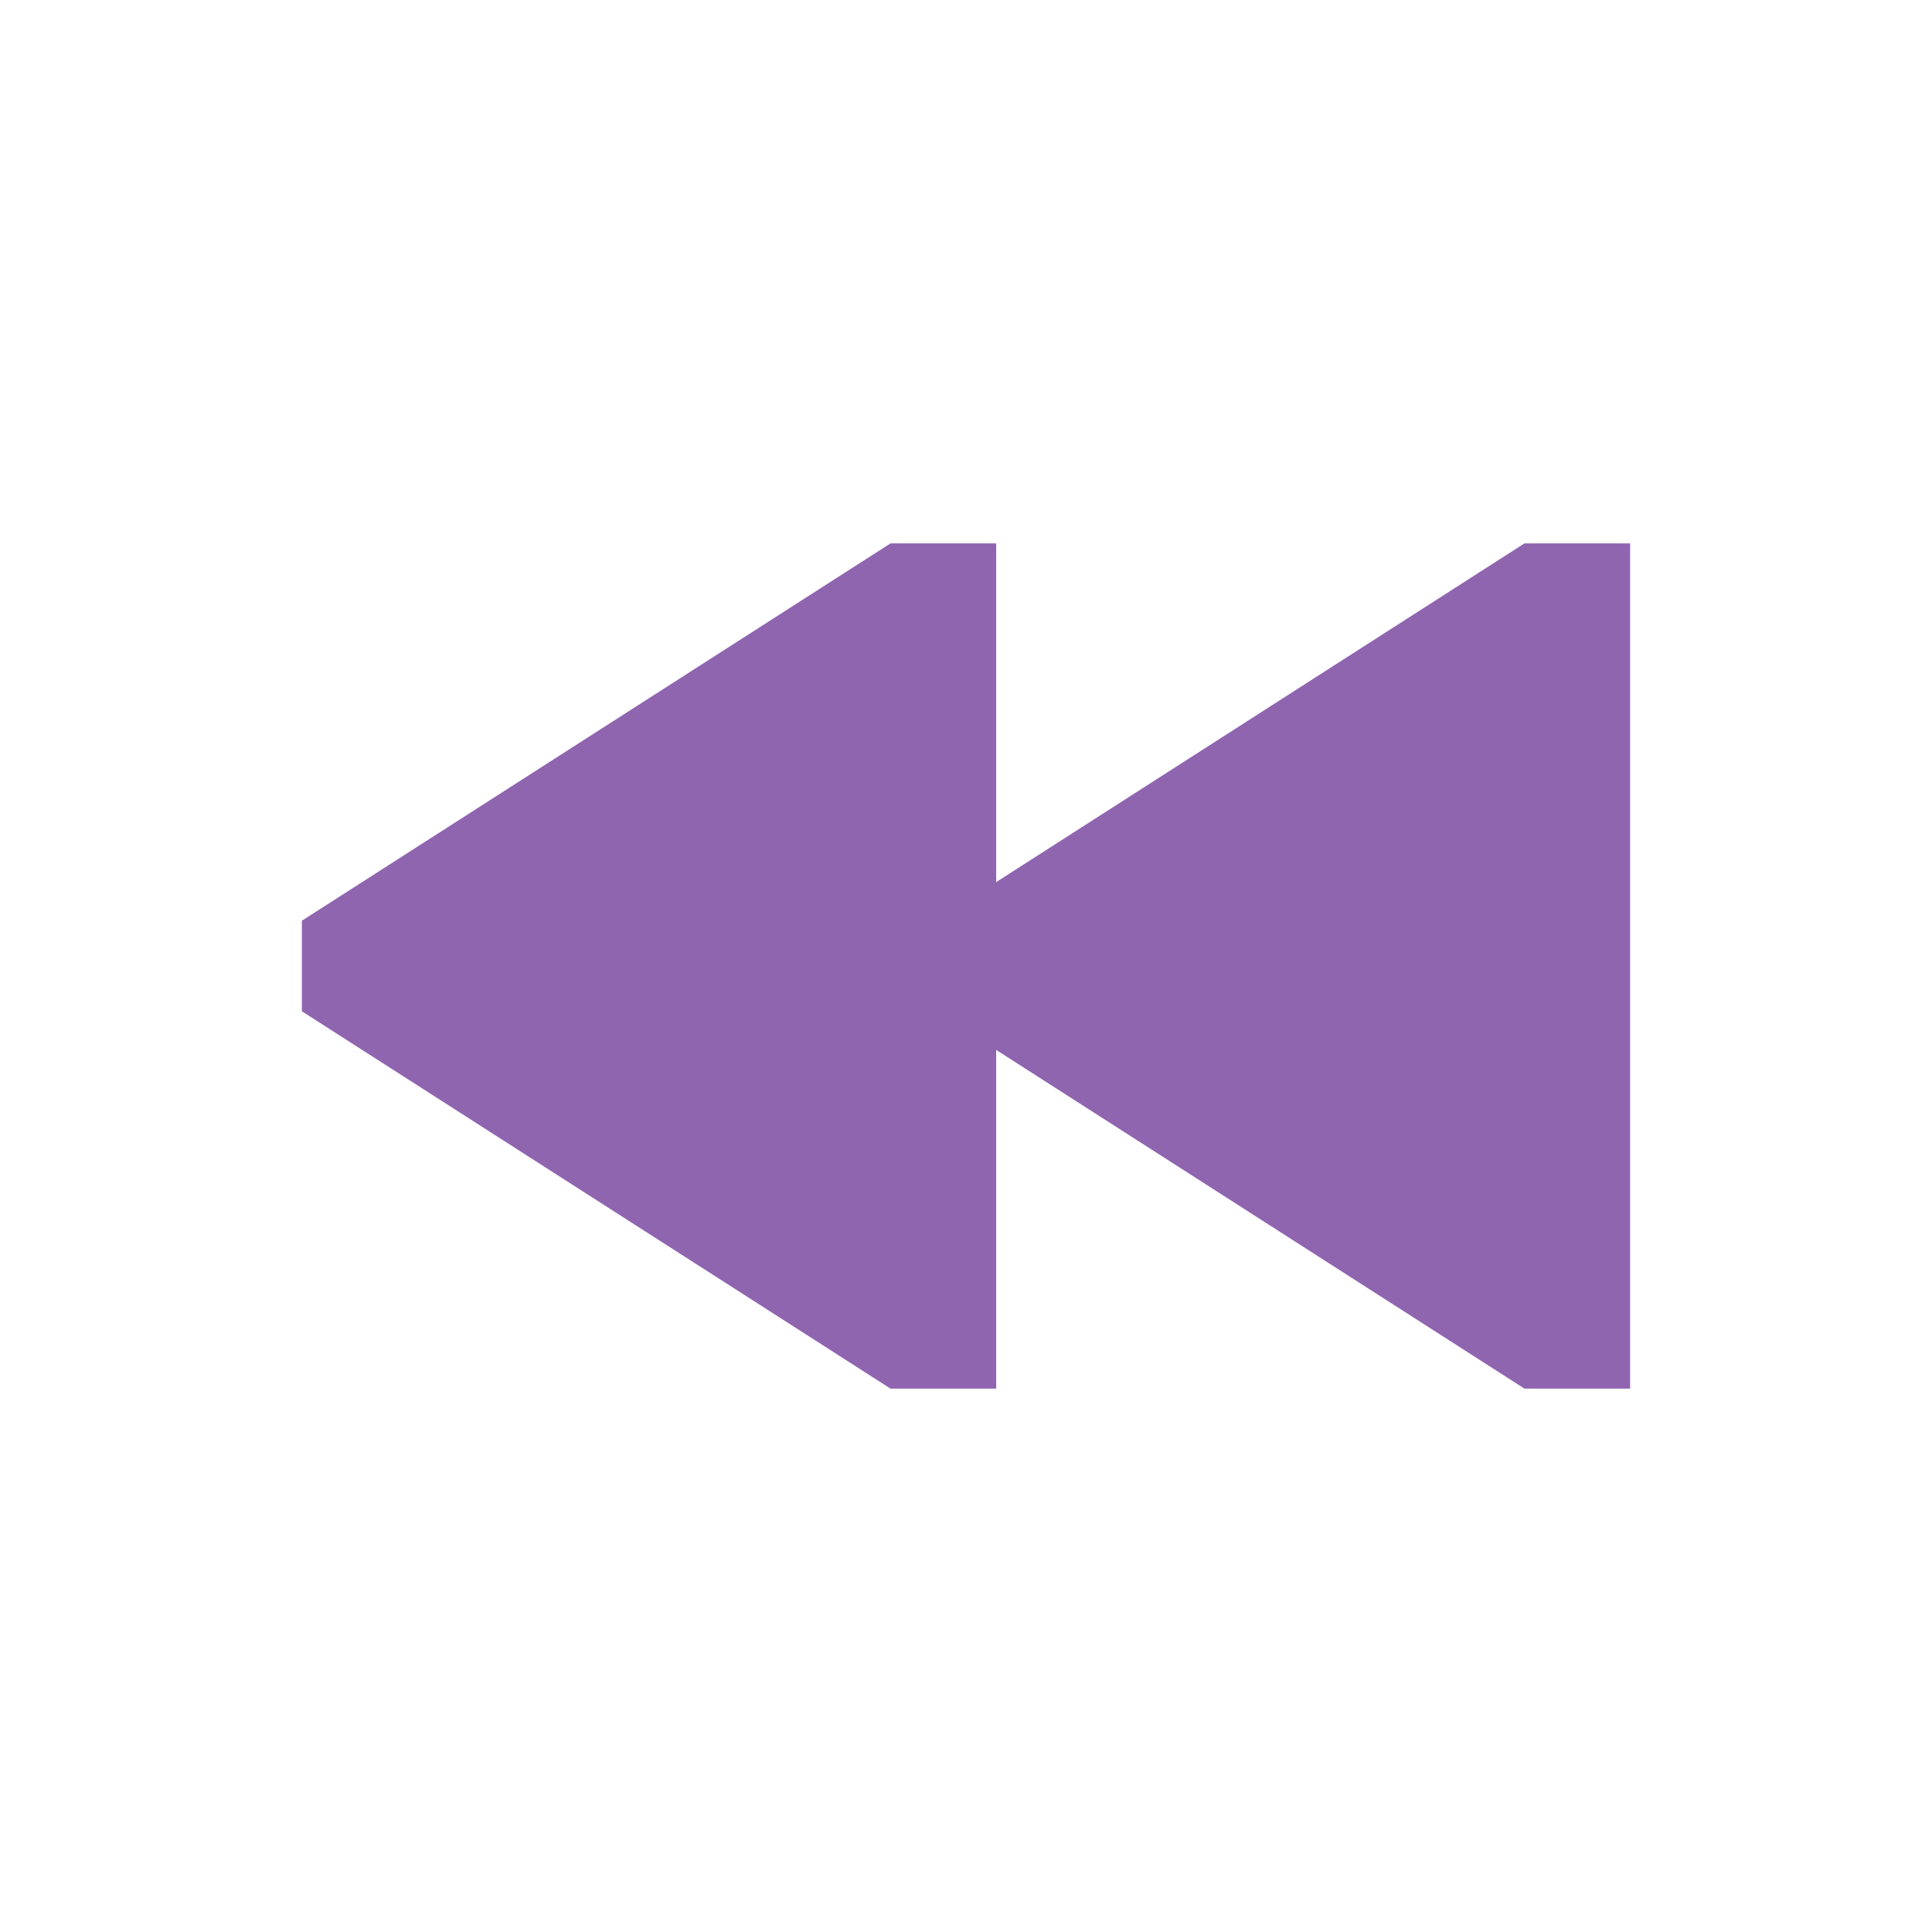
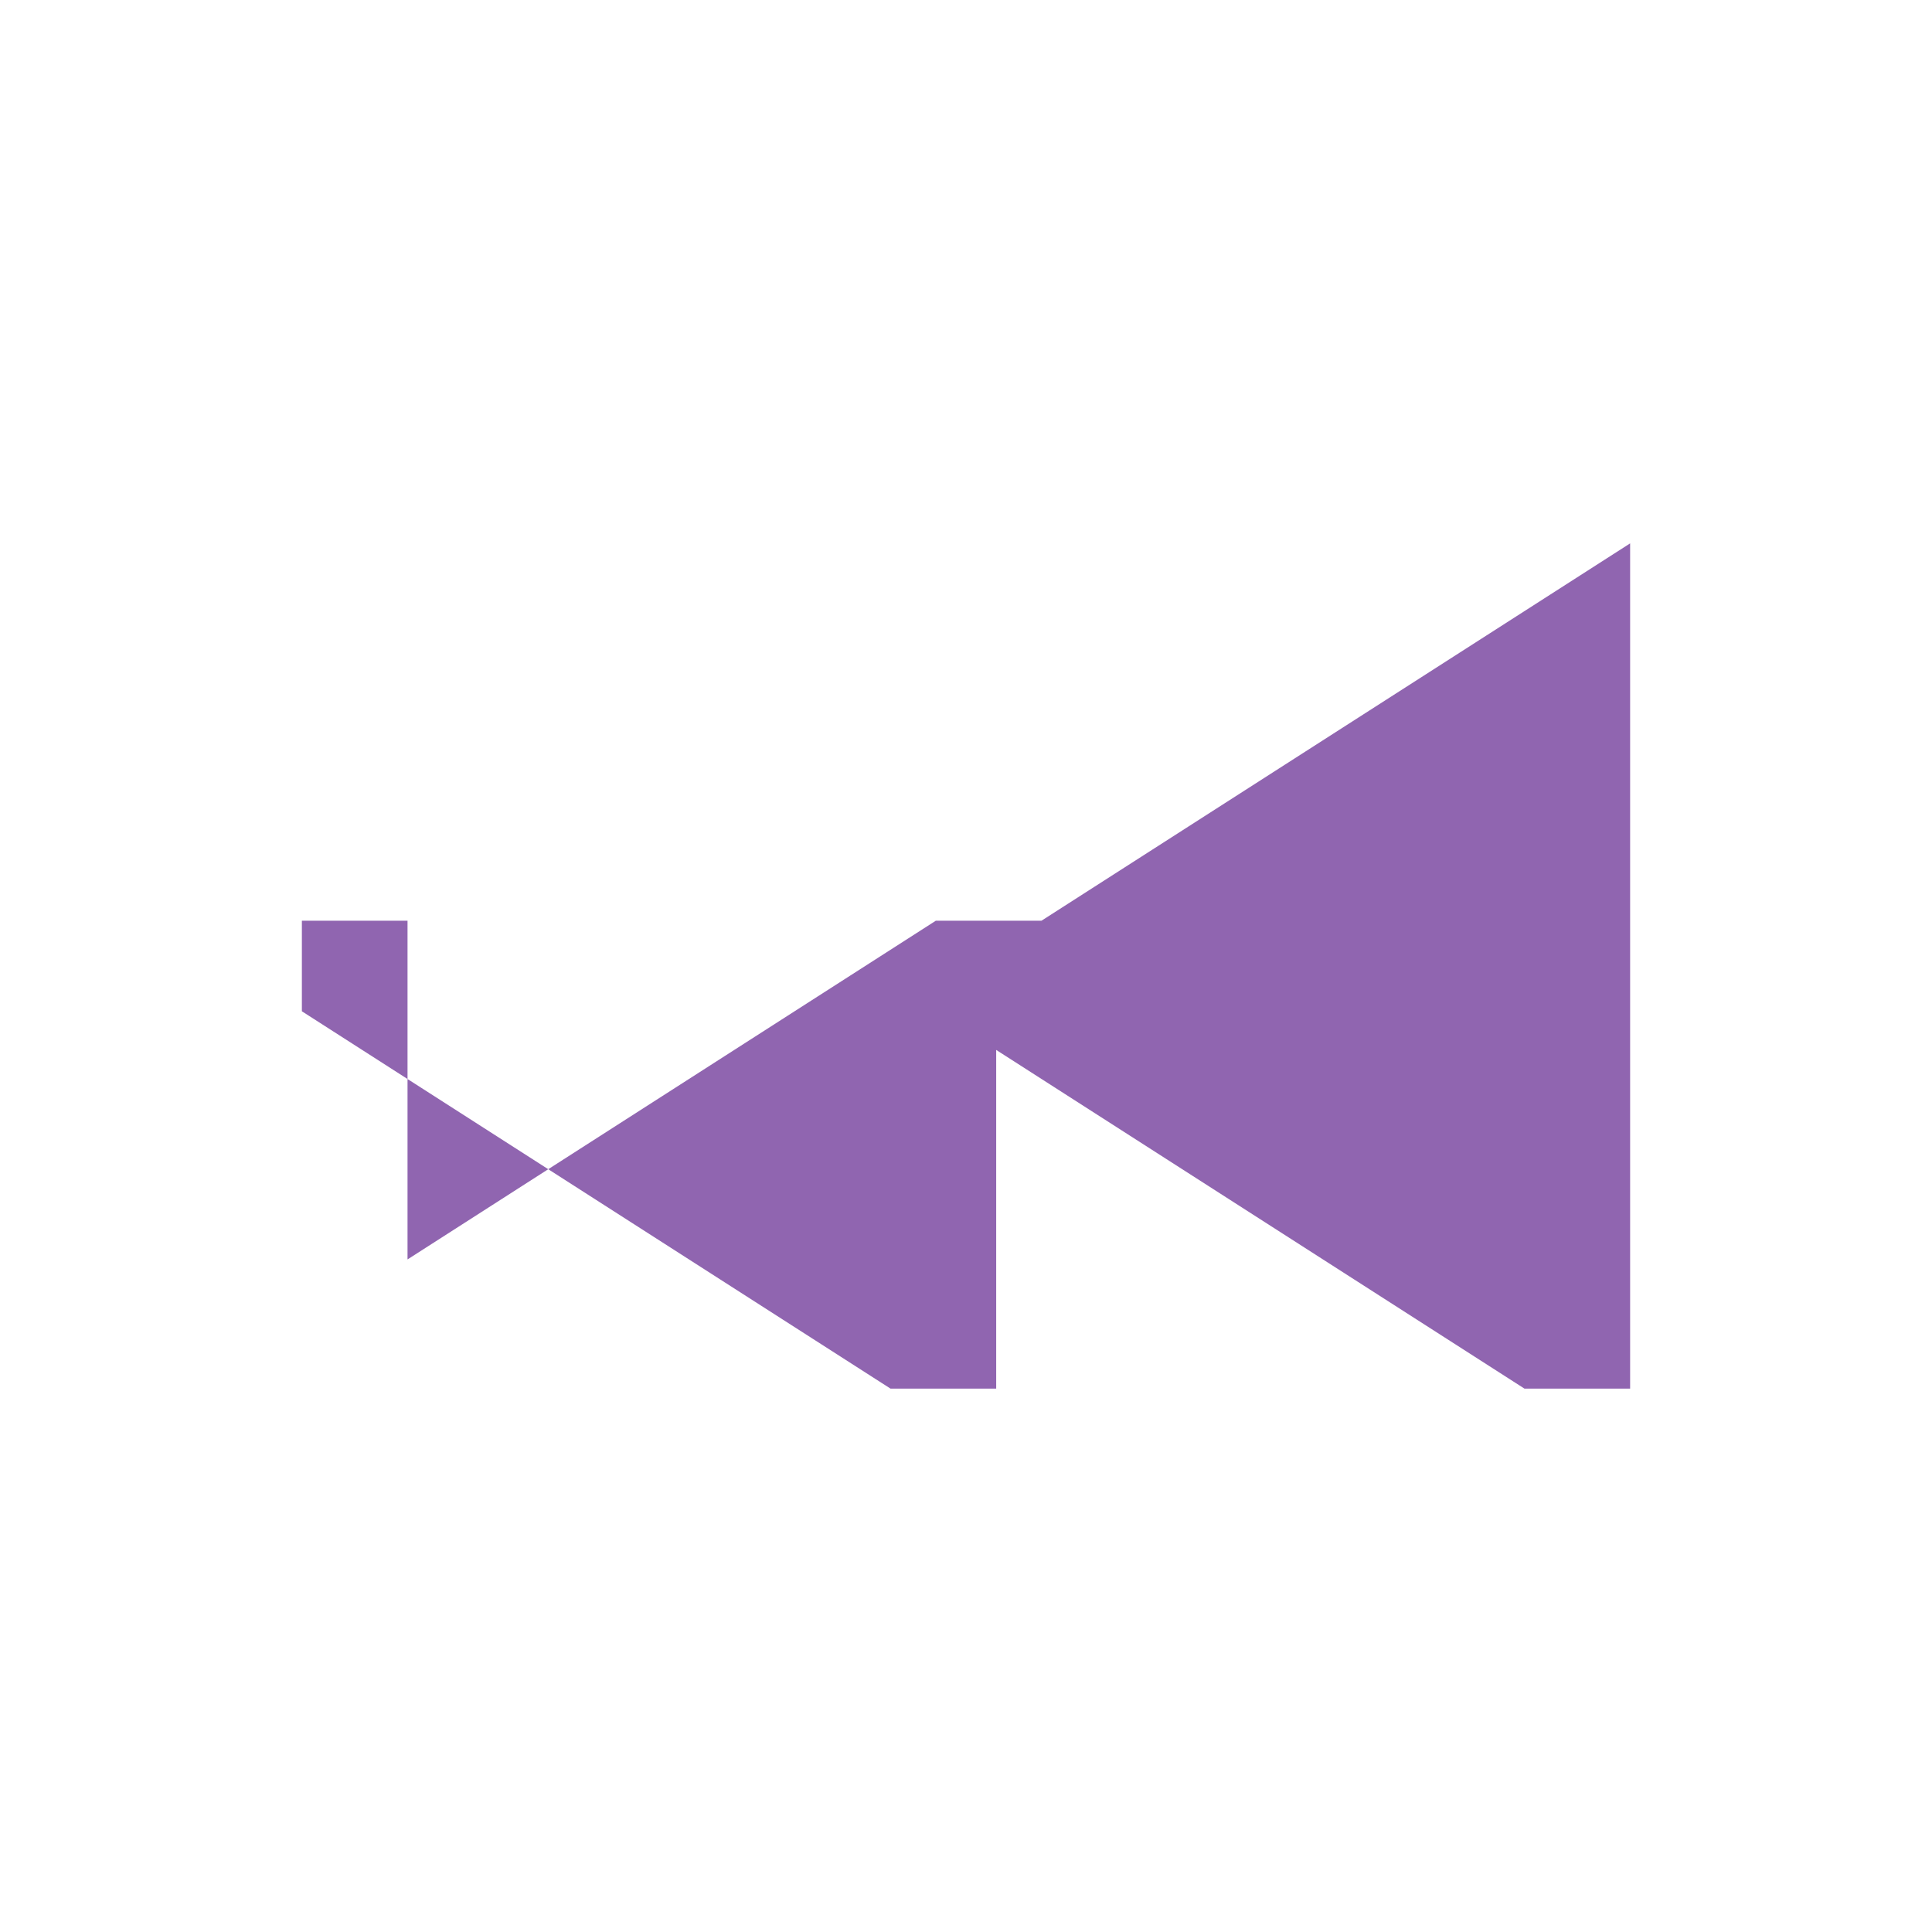
<svg xmlns="http://www.w3.org/2000/svg" viewBox="0 0 64 64">
  <defs fill="#9065B0" />
-   <path d="m54,18v28h-3.5l-17.5-11.22v11.22h-3.5l-19.5-12.5v-3l19.5-12.5h3.5v11.22l17.5-11.22h3.5Z" fill="#9065B0" />
+   <path d="m54,18v28h-3.5l-17.5-11.22v11.22h-3.5l-19.5-12.5v-3h3.5v11.22l17.5-11.22h3.5Z" fill="#9065B0" />
</svg>